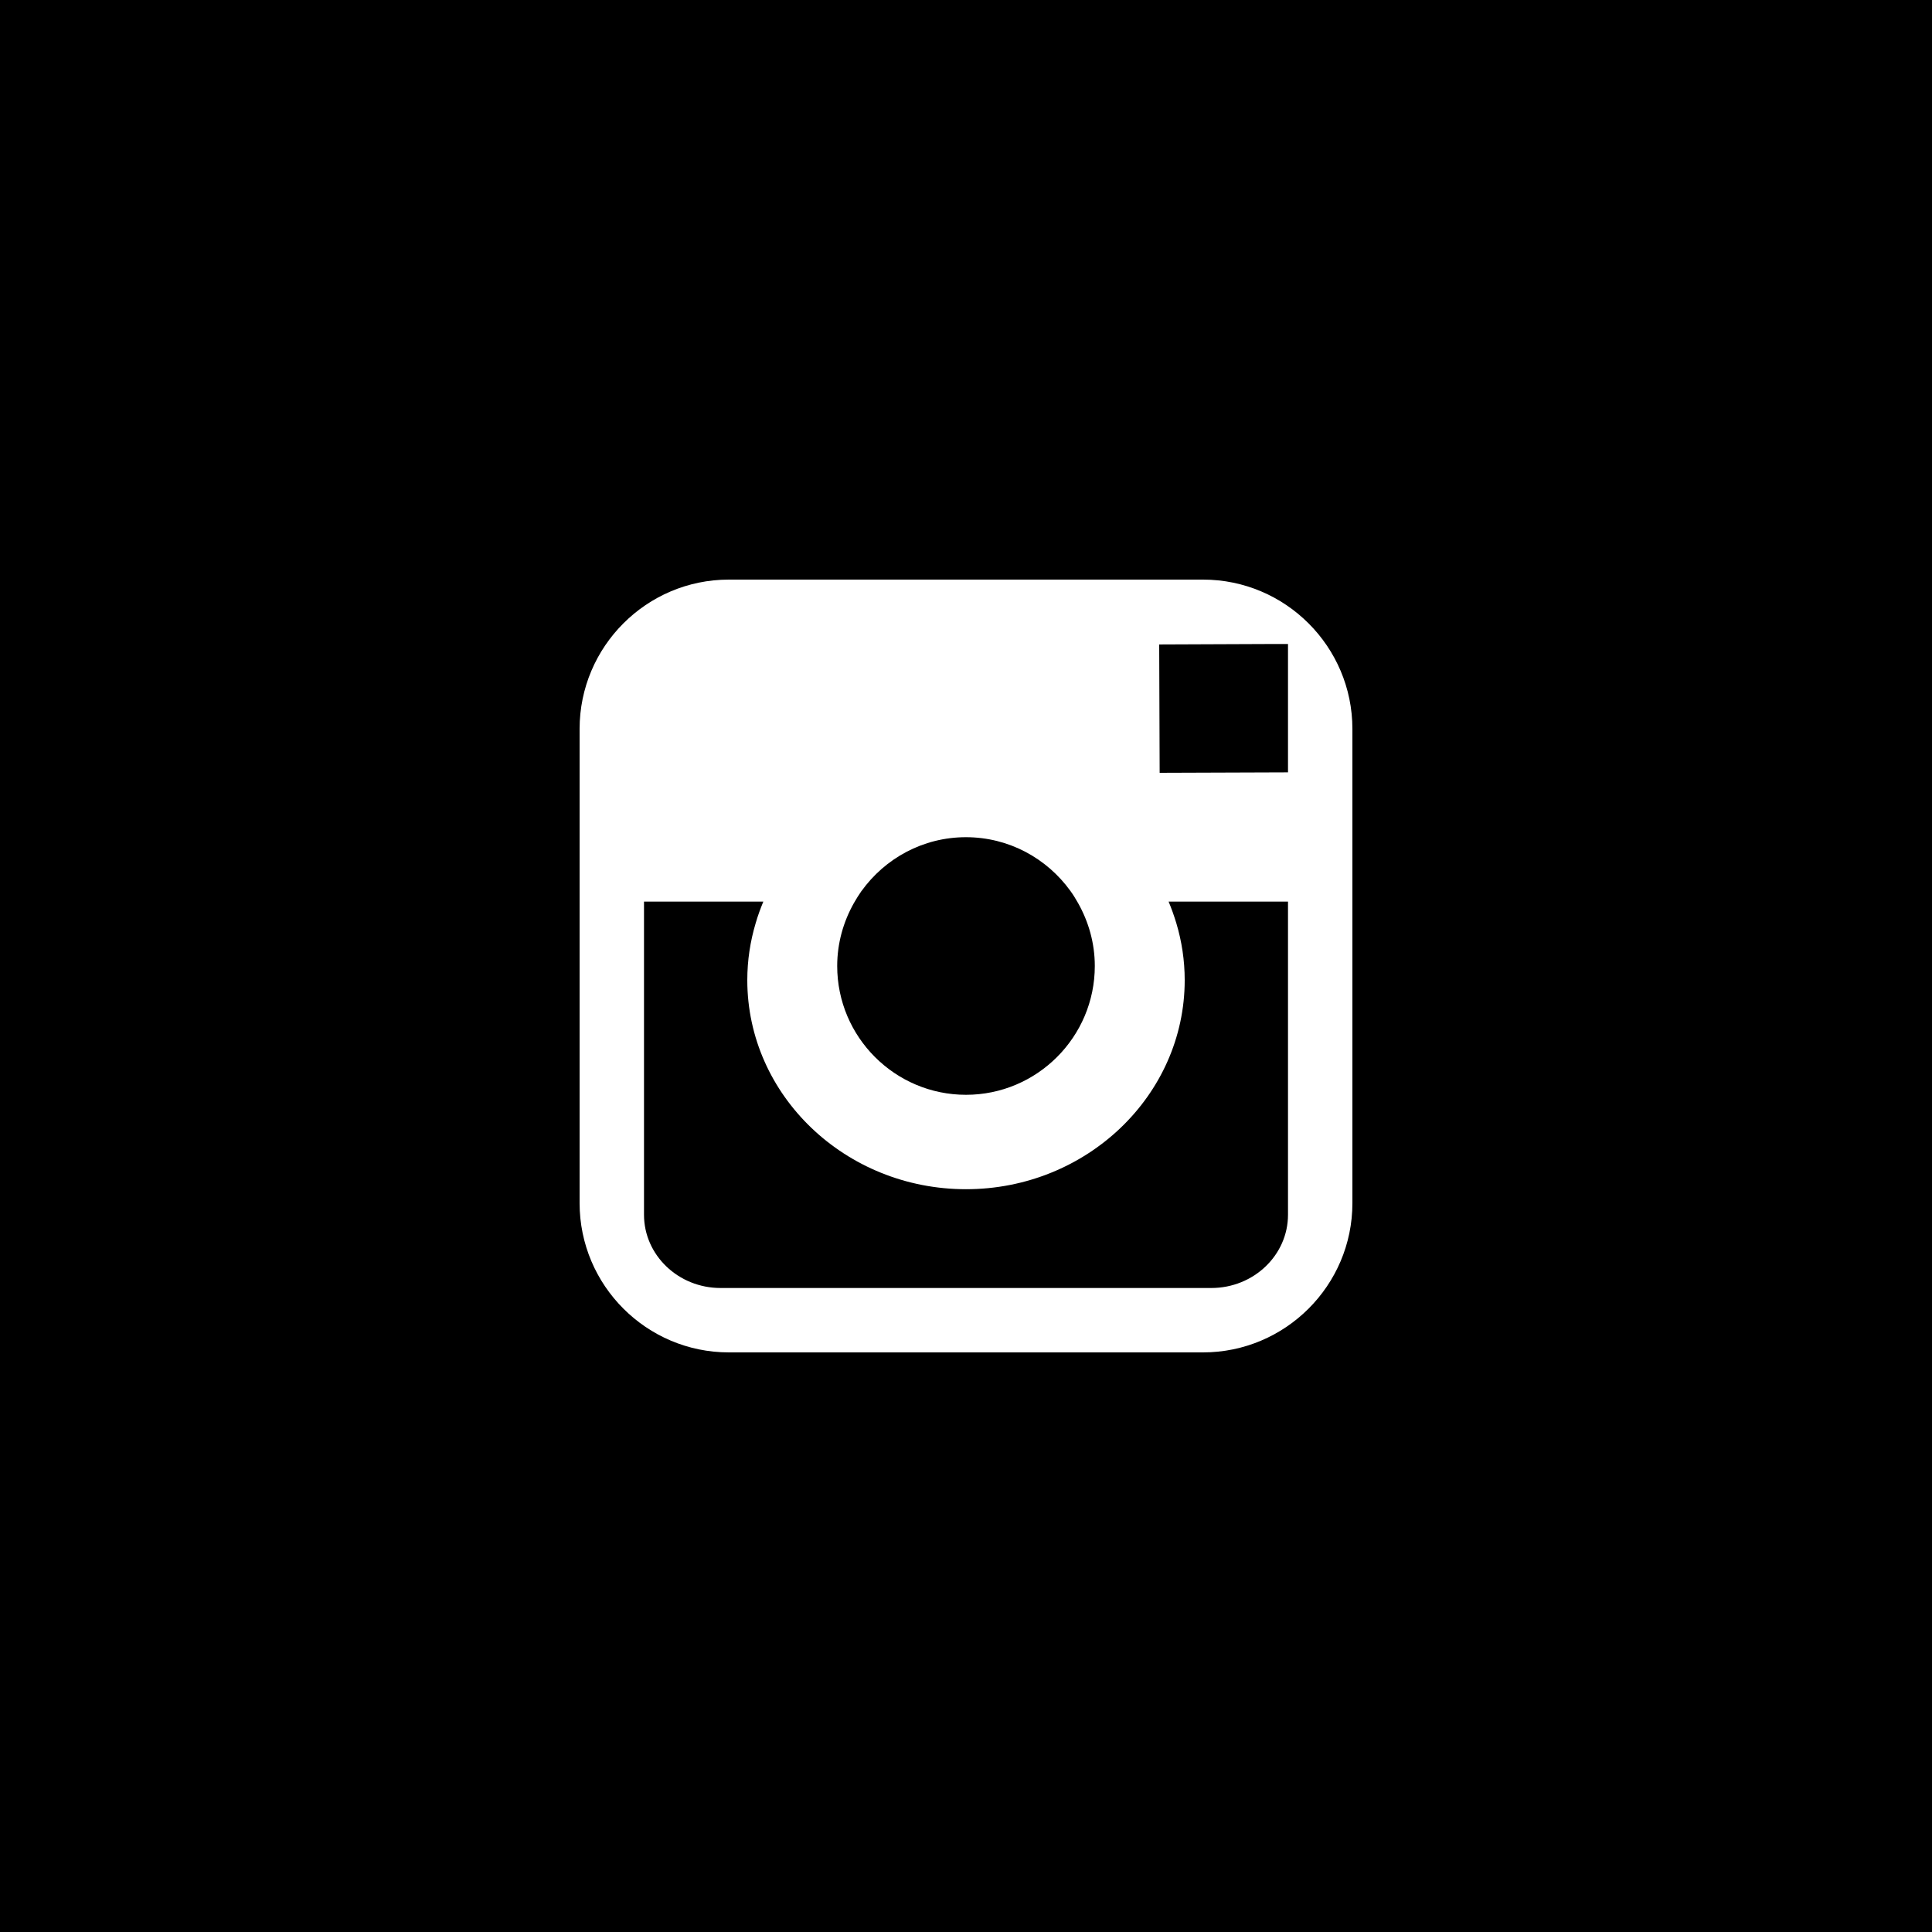
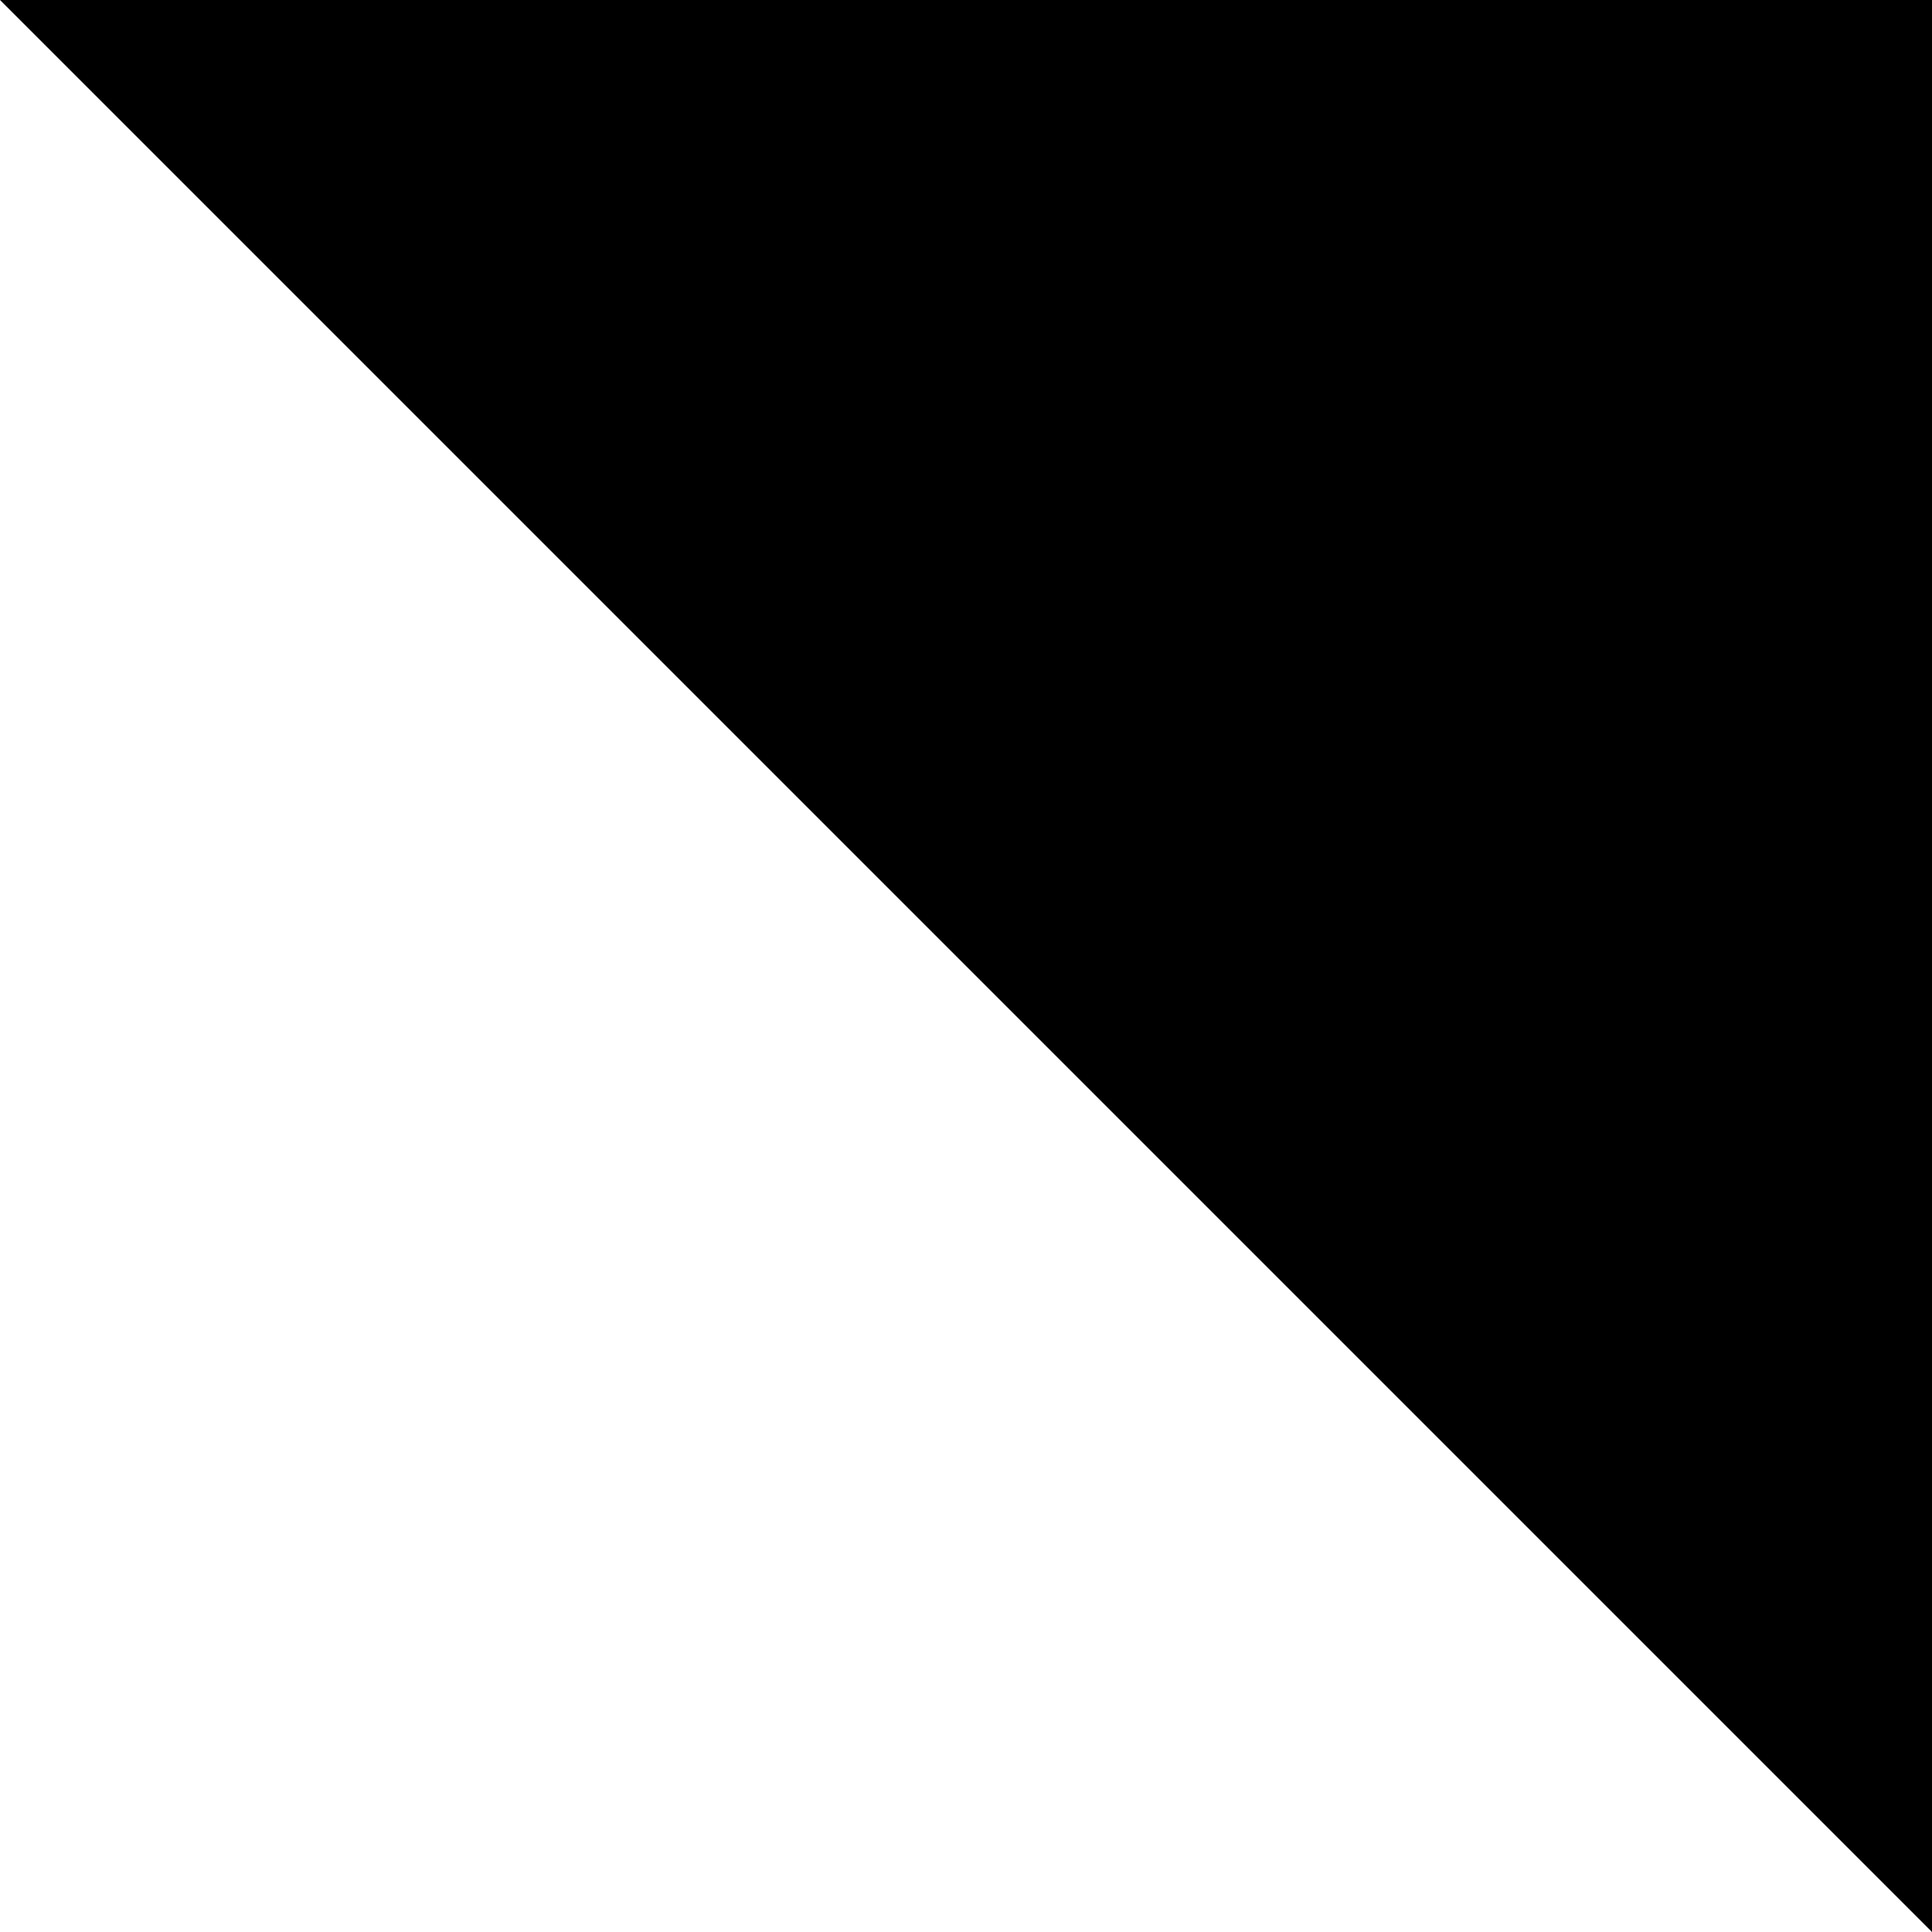
<svg xmlns="http://www.w3.org/2000/svg" width="30" height="30" viewBox="0 0 30 30">
  <g fill="none" fill-rule="evenodd">
-     <path fill="#000" d="M0 0H30V30H0z" />
-     <path fill="#FFF" d="M20 18.862C20 19.49 19.466 20 18.809 20h-7.62C10.533 20 10 19.49 10 18.862V14h1.853c-.045.109-.086.22-.119.335-.084.281-.13.577-.13.884 0 1.79 1.523 3.247 3.396 3.247 1.872 0 3.396-1.457 3.396-3.247 0-.307-.046-.603-.13-.884-.035-.115-.074-.226-.12-.335H20v4.862zm-6.621-5.028c.364-.505.954-.834 1.62-.834.668 0 1.258.33 1.622.834.044.06.083.125.12.19.163.29.259.622.259.976 0 1.103-.898 2-2 2-1.103 0-2-.897-2-2 0-.354.096-.687.258-.975.038-.066.077-.13.12-.191zM19.74 10L20 10v1.993L18.007 12 18 10.007 19.74 10zM18.68 9h-7.362C10.04 9 9 10.04 9 11.319v7.362C9 19.96 10.04 21 11.318 21h7.362c1.279 0 2.32-1.04 2.32-2.318v-7.363C21 10.04 19.959 9 18.68 9z" />
+     <path fill="#000" d="M0 0H30V30z" />
  </g>
</svg>